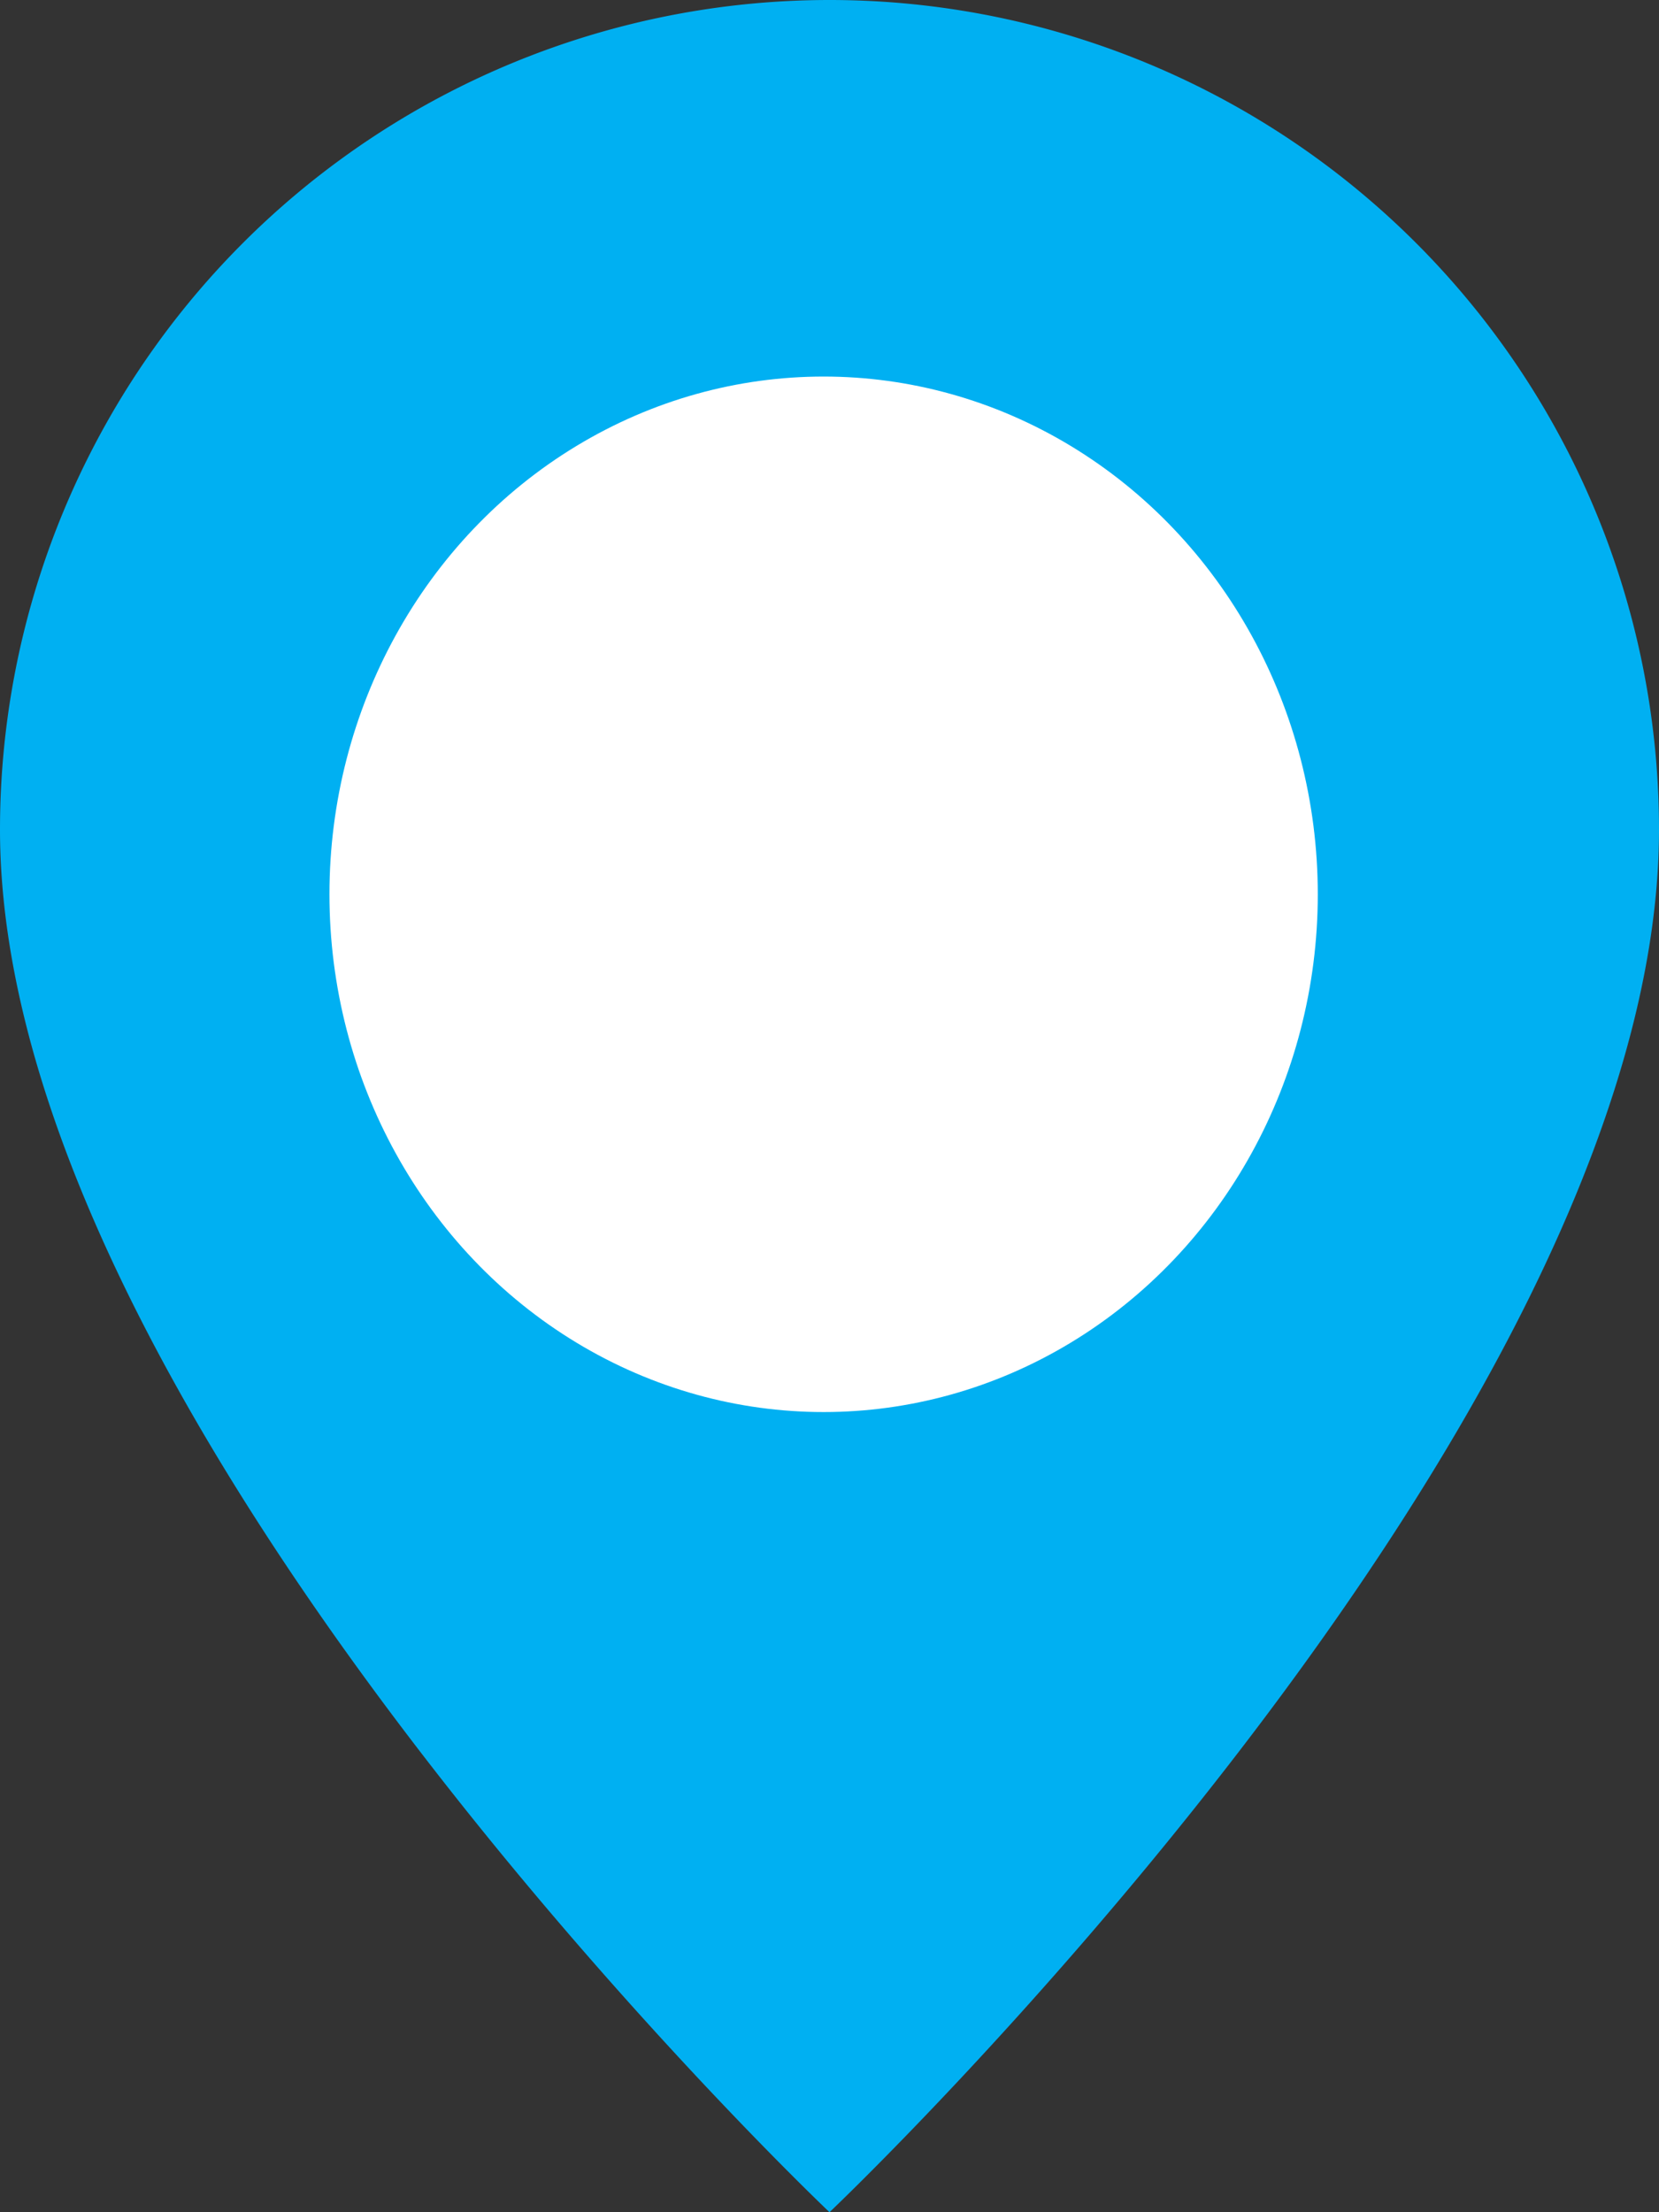
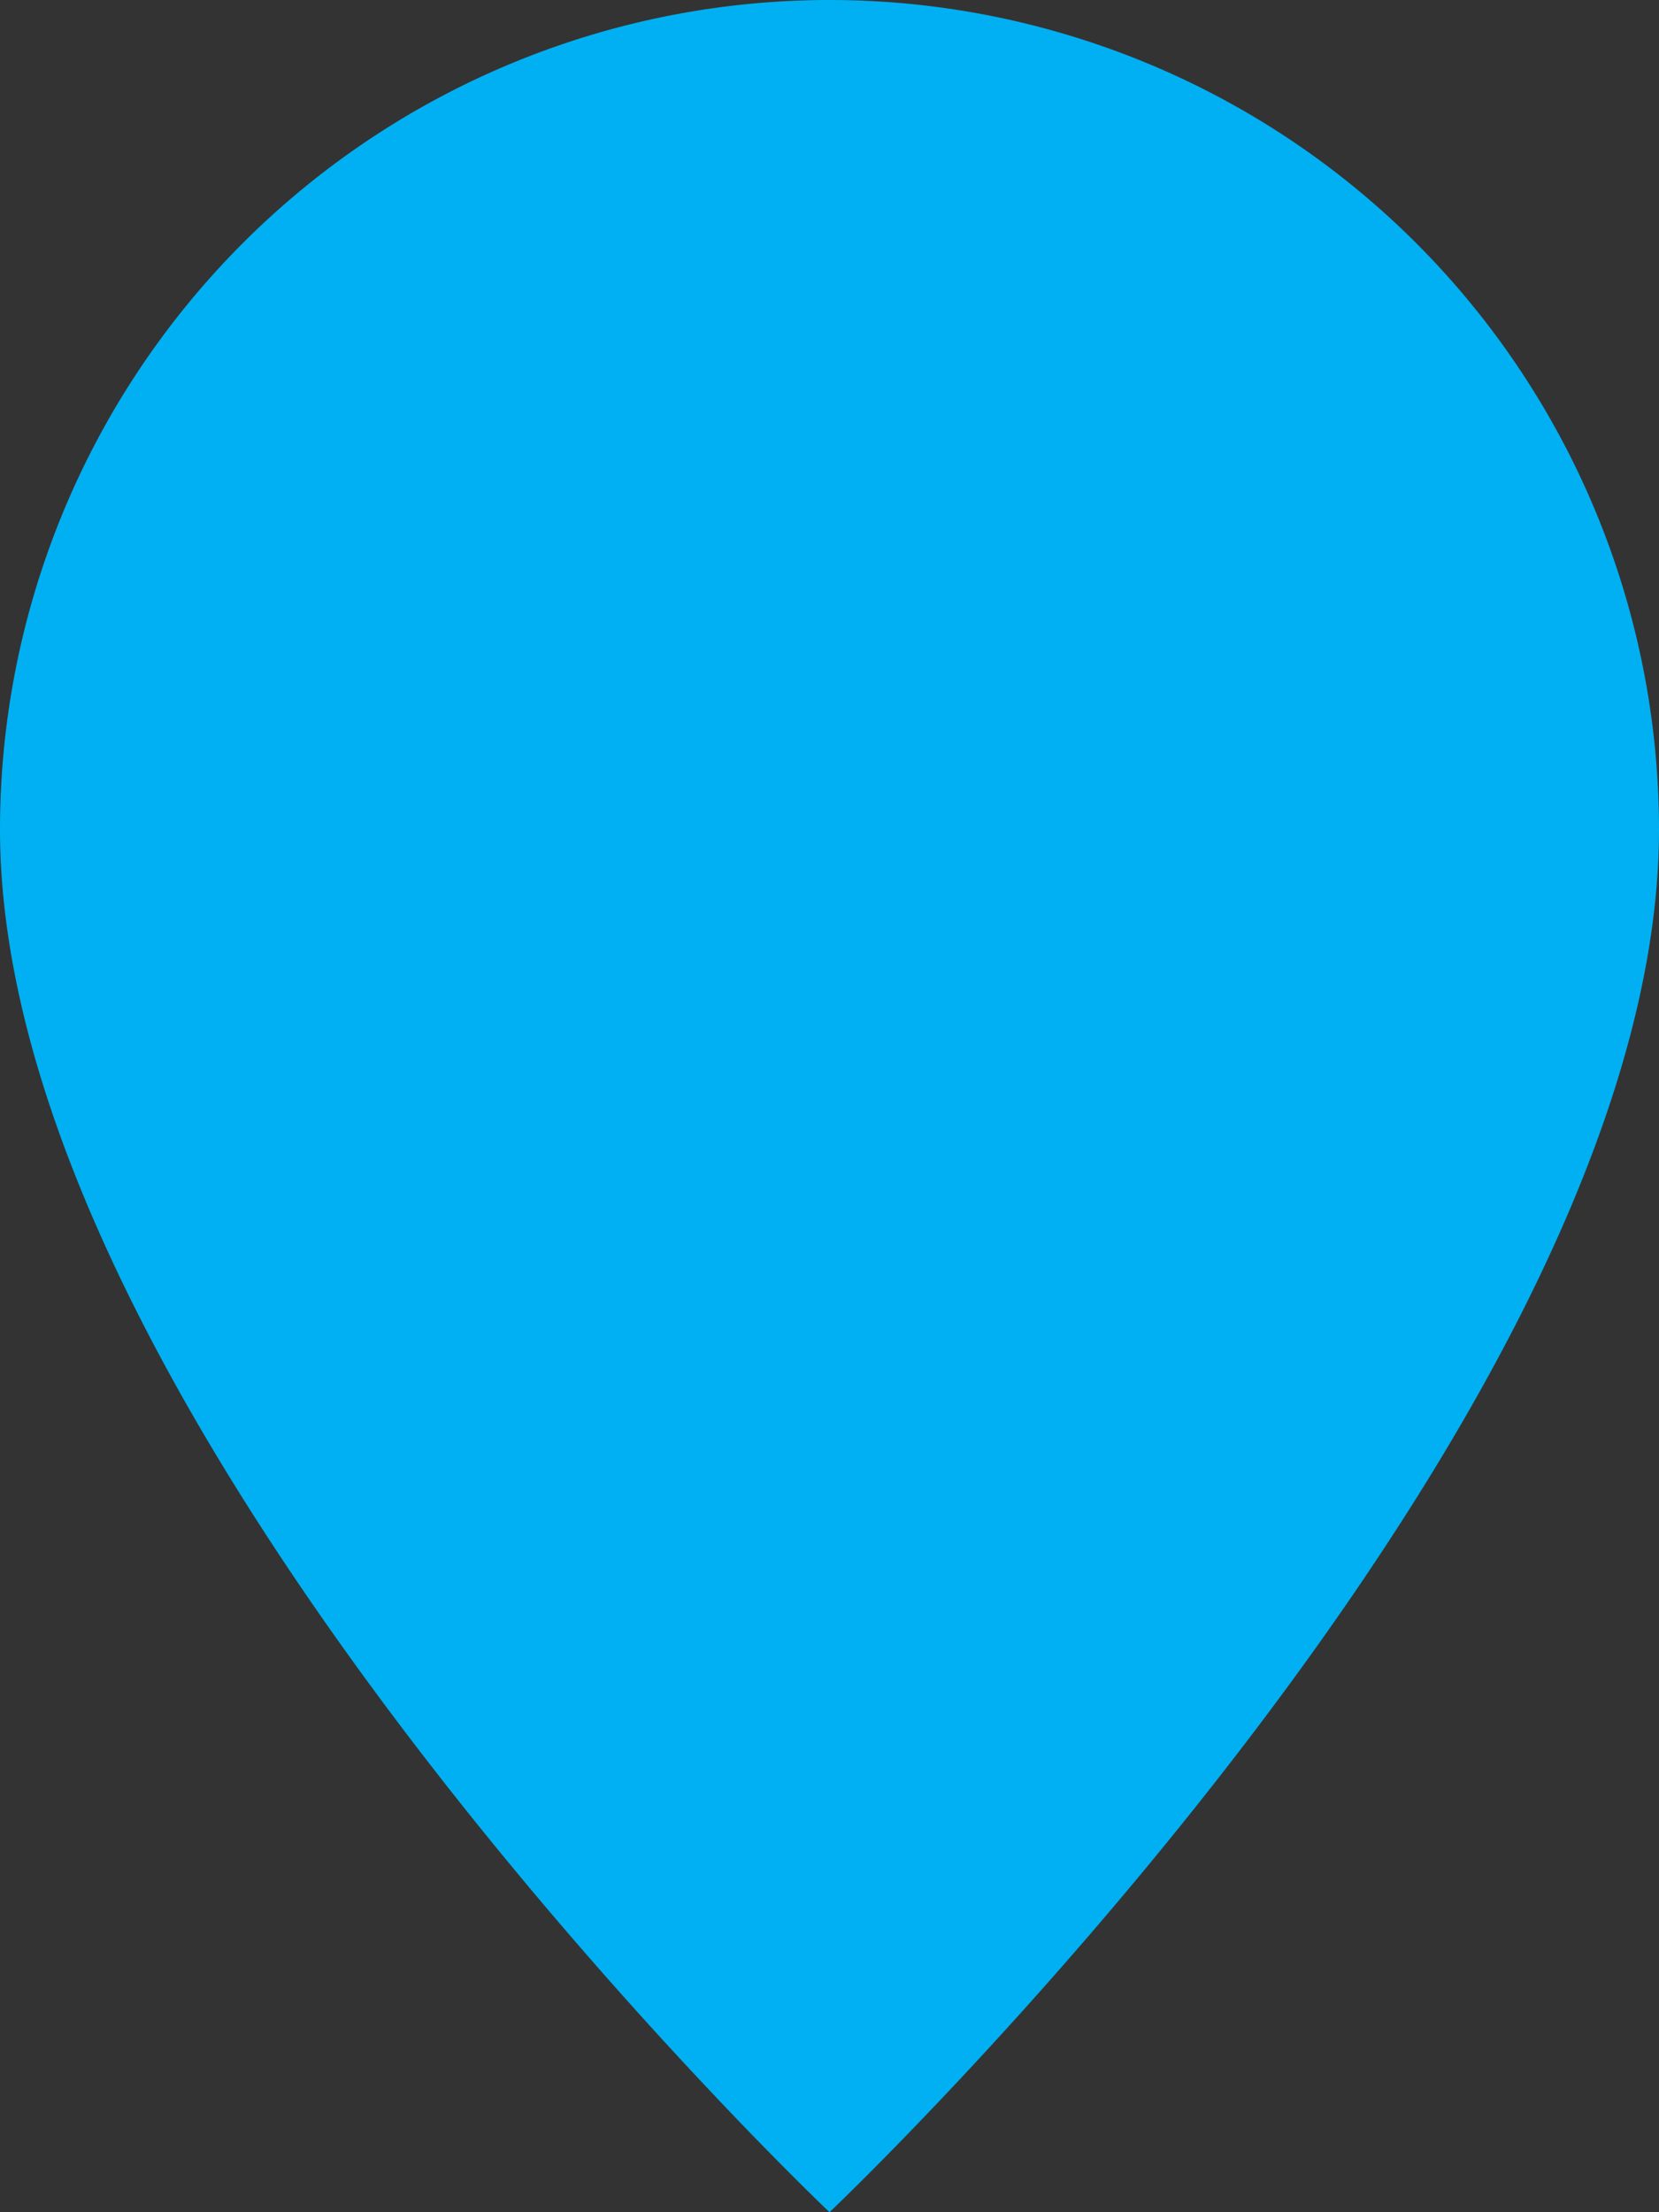
<svg xmlns="http://www.w3.org/2000/svg" width="35.25" height="47" viewBox="0 0 35.25 47">
  <rect x="0" y="0" width="35.25" height="47" fill="#333333" stroke="none" />
  <g id="Raggruppa_21" data-name="Raggruppa 21" transform="translate(-1063 -3294)">
-     <path id="geo-alt-fill" d="M19.625,47S37.25,30.3,37.25,17.625a17.625,17.625,0,1,0-35.25,0C2,30.3,19.625,47,19.625,47Z" transform="translate(1061 3294)" fill="#00B0F2" />
-     <ellipse id="Ellisse_6" data-name="Ellisse 6" cx="10.5" cy="11" rx="10.5" ry="11" transform="translate(1070 3302)" fill="#fff" />
+     <path id="geo-alt-fill" d="M19.625,47S37.25,30.3,37.25,17.625a17.625,17.625,0,1,0-35.25,0C2,30.3,19.625,47,19.625,47" transform="translate(1061 3294)" fill="#00B0F2" />
  </g>
</svg>